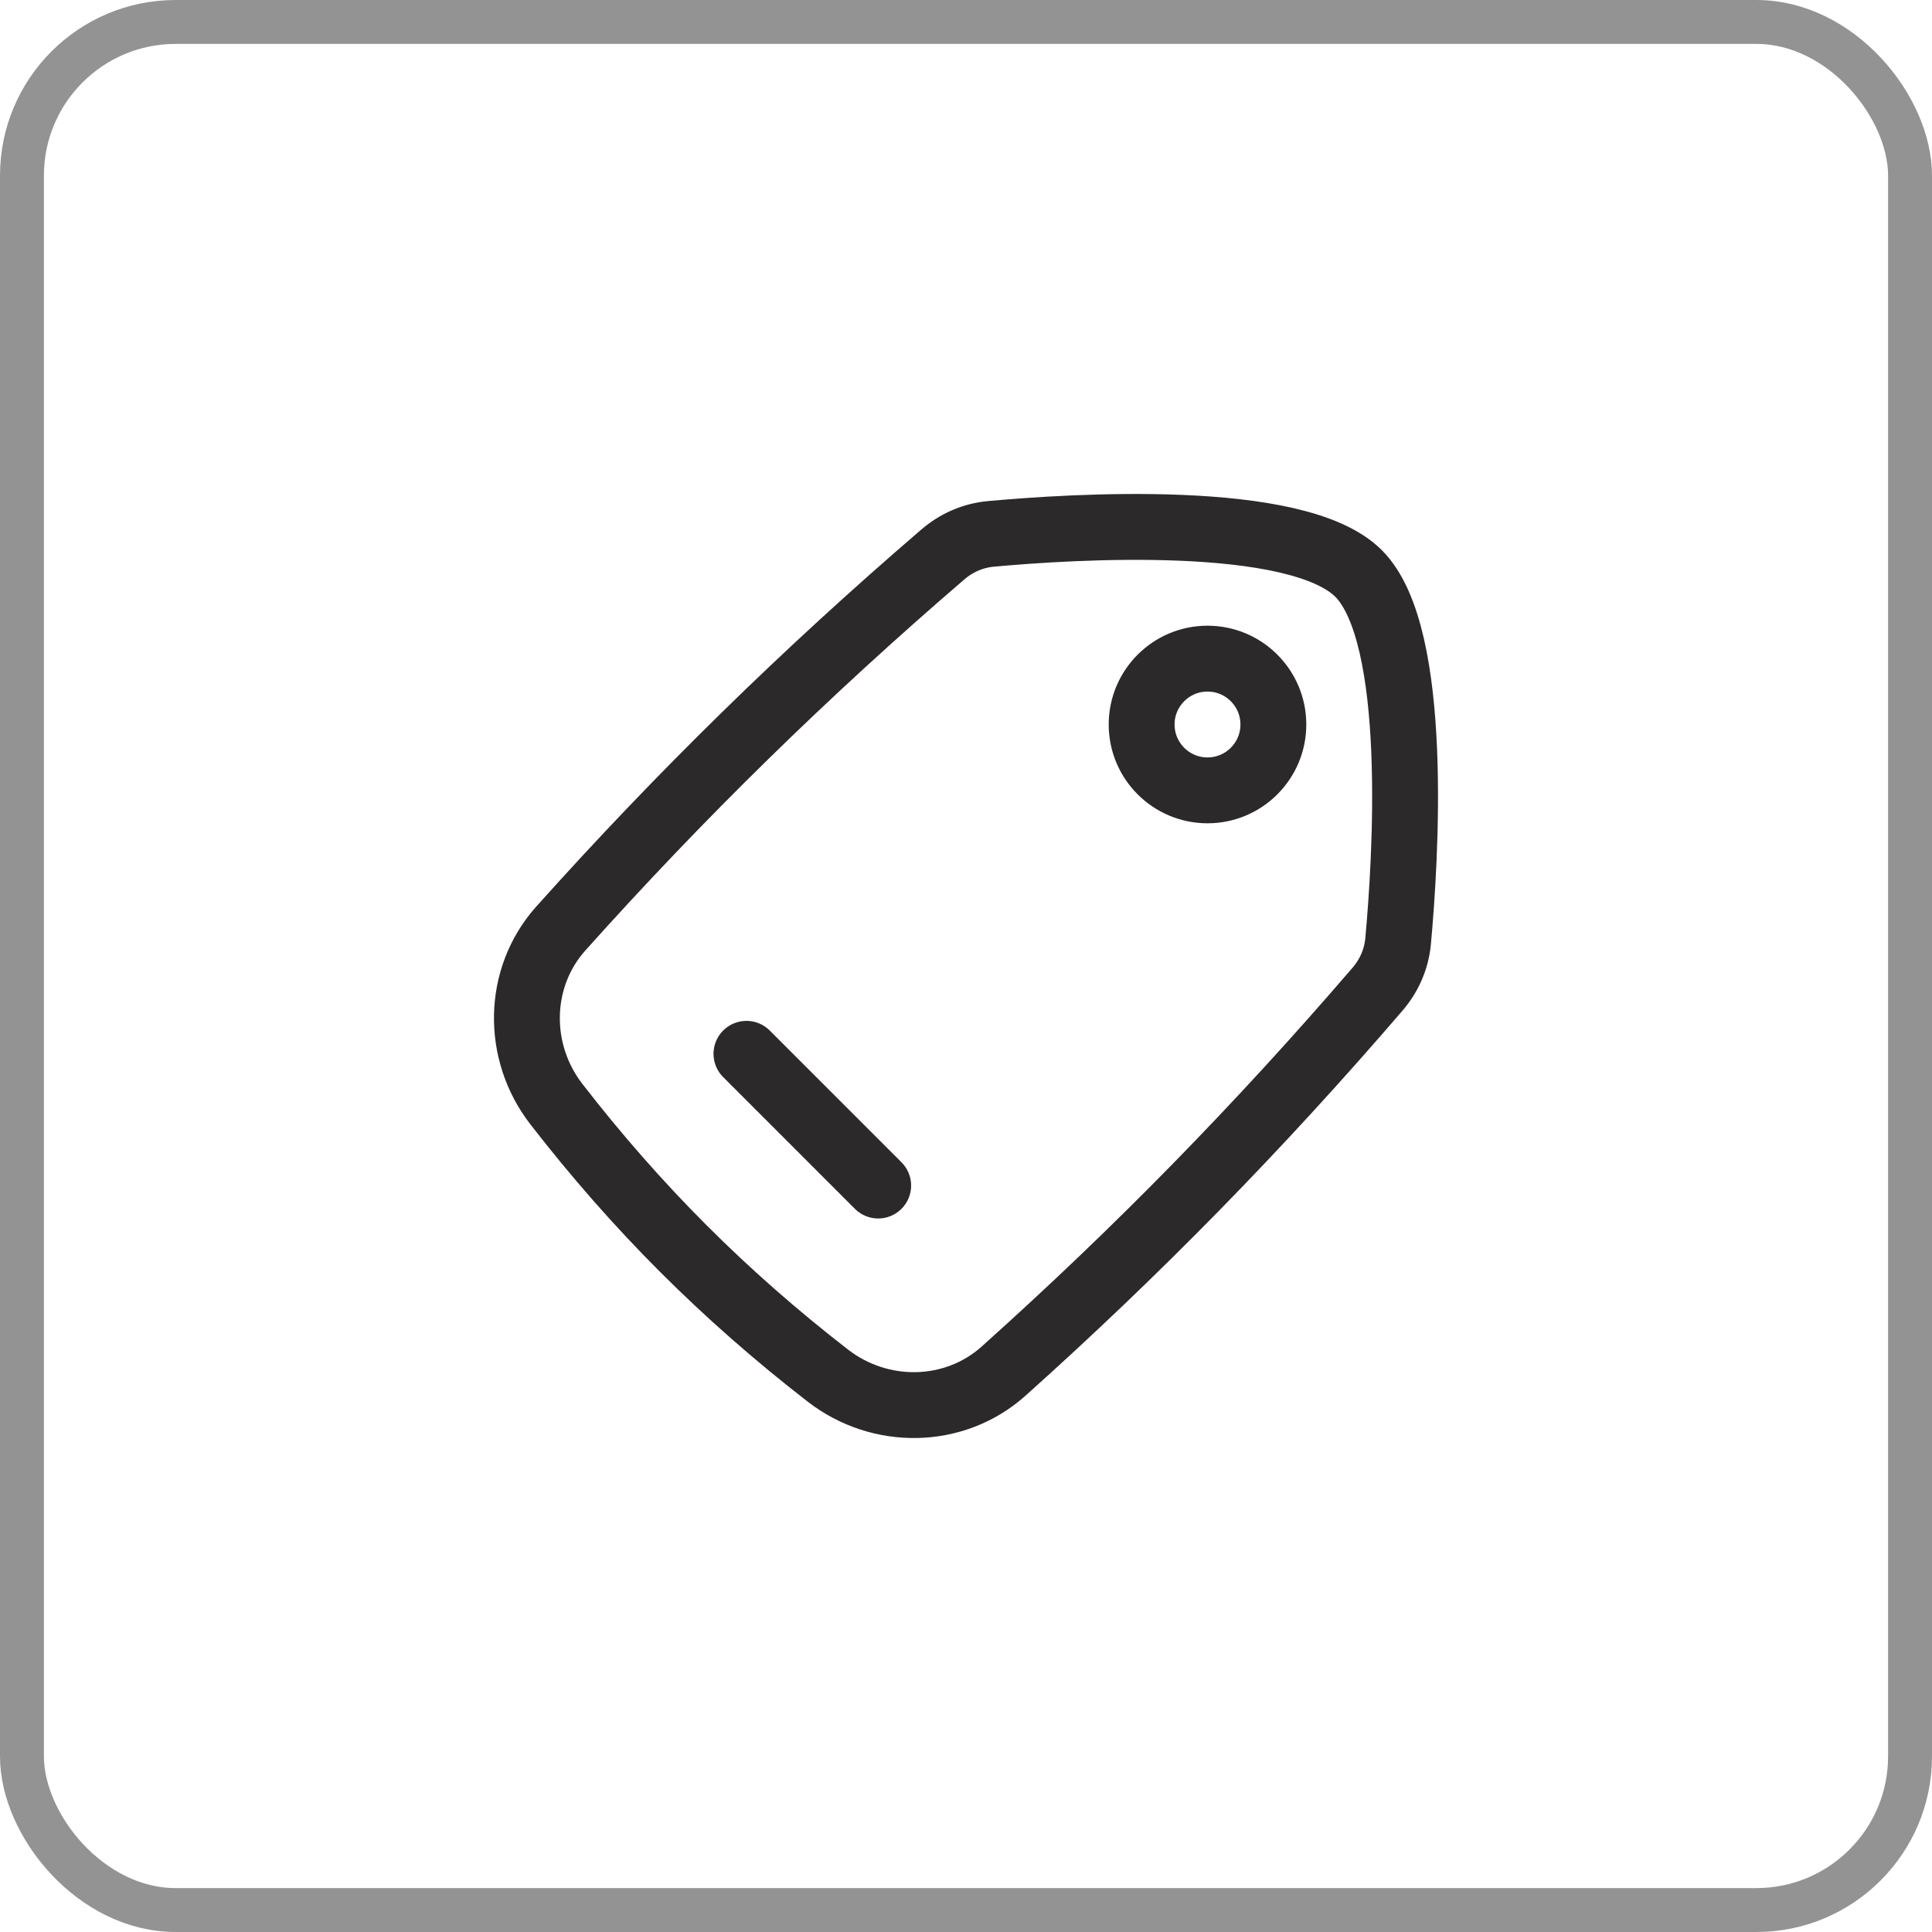
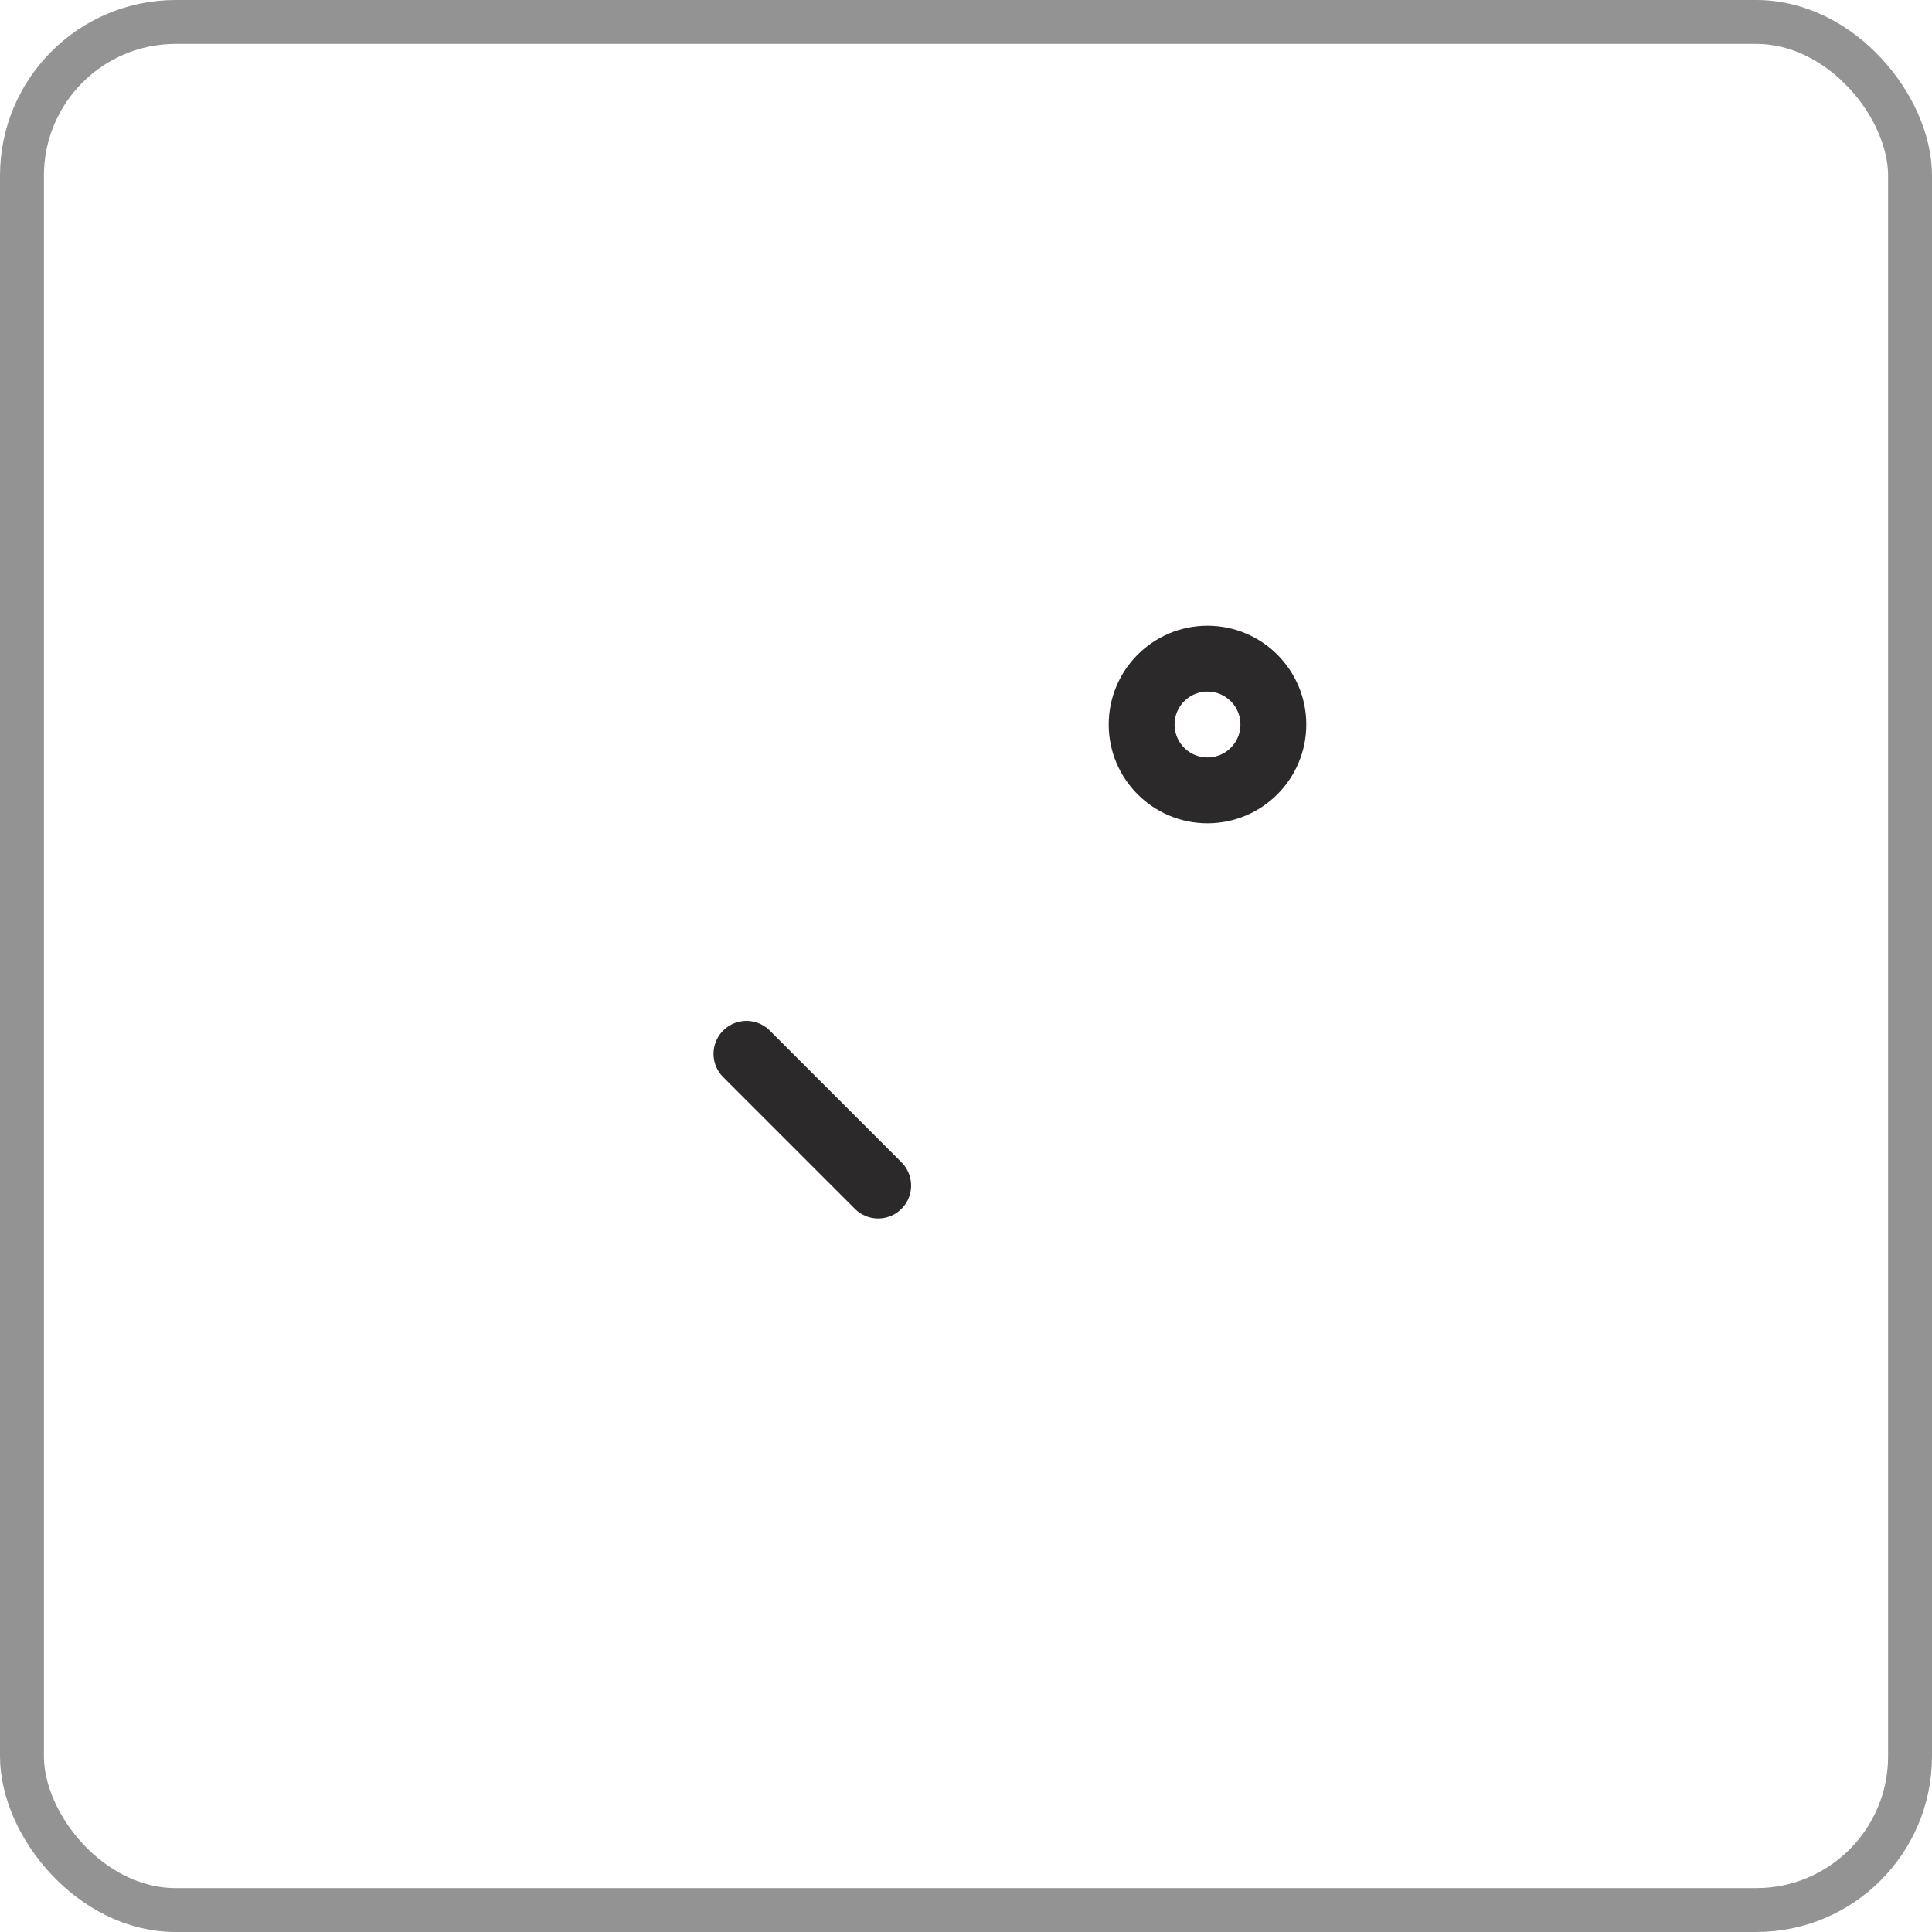
<svg xmlns="http://www.w3.org/2000/svg" width="44" height="44" viewBox="0 0 44 44" fill="none">
  <rect opacity="0.5" x="0.5" y="0.5" width="43" height="43" rx="3.5" stroke="#2B292A" />
  <path d="M27.5 15C28.328 15 29 15.672 29 16.5C29 17.328 28.328 18 27.5 18C26.672 18 26 17.328 26 16.5C26 15.672 26.672 15 27.5 15Z" stroke="#2B292A" stroke-width="1.5" stroke-linecap="round" stroke-linejoin="round" />
-   <path d="M12.774 21.144C11.771 22.264 11.749 23.955 12.67 25.144C14.497 27.503 16.497 29.503 18.856 31.33C20.045 32.251 21.736 32.229 22.856 31.226C25.898 28.502 28.683 25.656 31.372 22.528C31.638 22.219 31.804 21.84 31.841 21.434C32.006 19.638 32.345 14.465 30.94 13.06C29.535 11.655 24.362 11.994 22.566 12.159C22.16 12.196 21.781 12.362 21.472 12.628C18.344 15.316 15.498 18.102 12.774 21.144Z" stroke="#2B292A" stroke-width="1.5" />
  <path d="M17 24L20 27" stroke="#2B292A" stroke-width="1.5" stroke-linecap="round" stroke-linejoin="round" />
</svg>